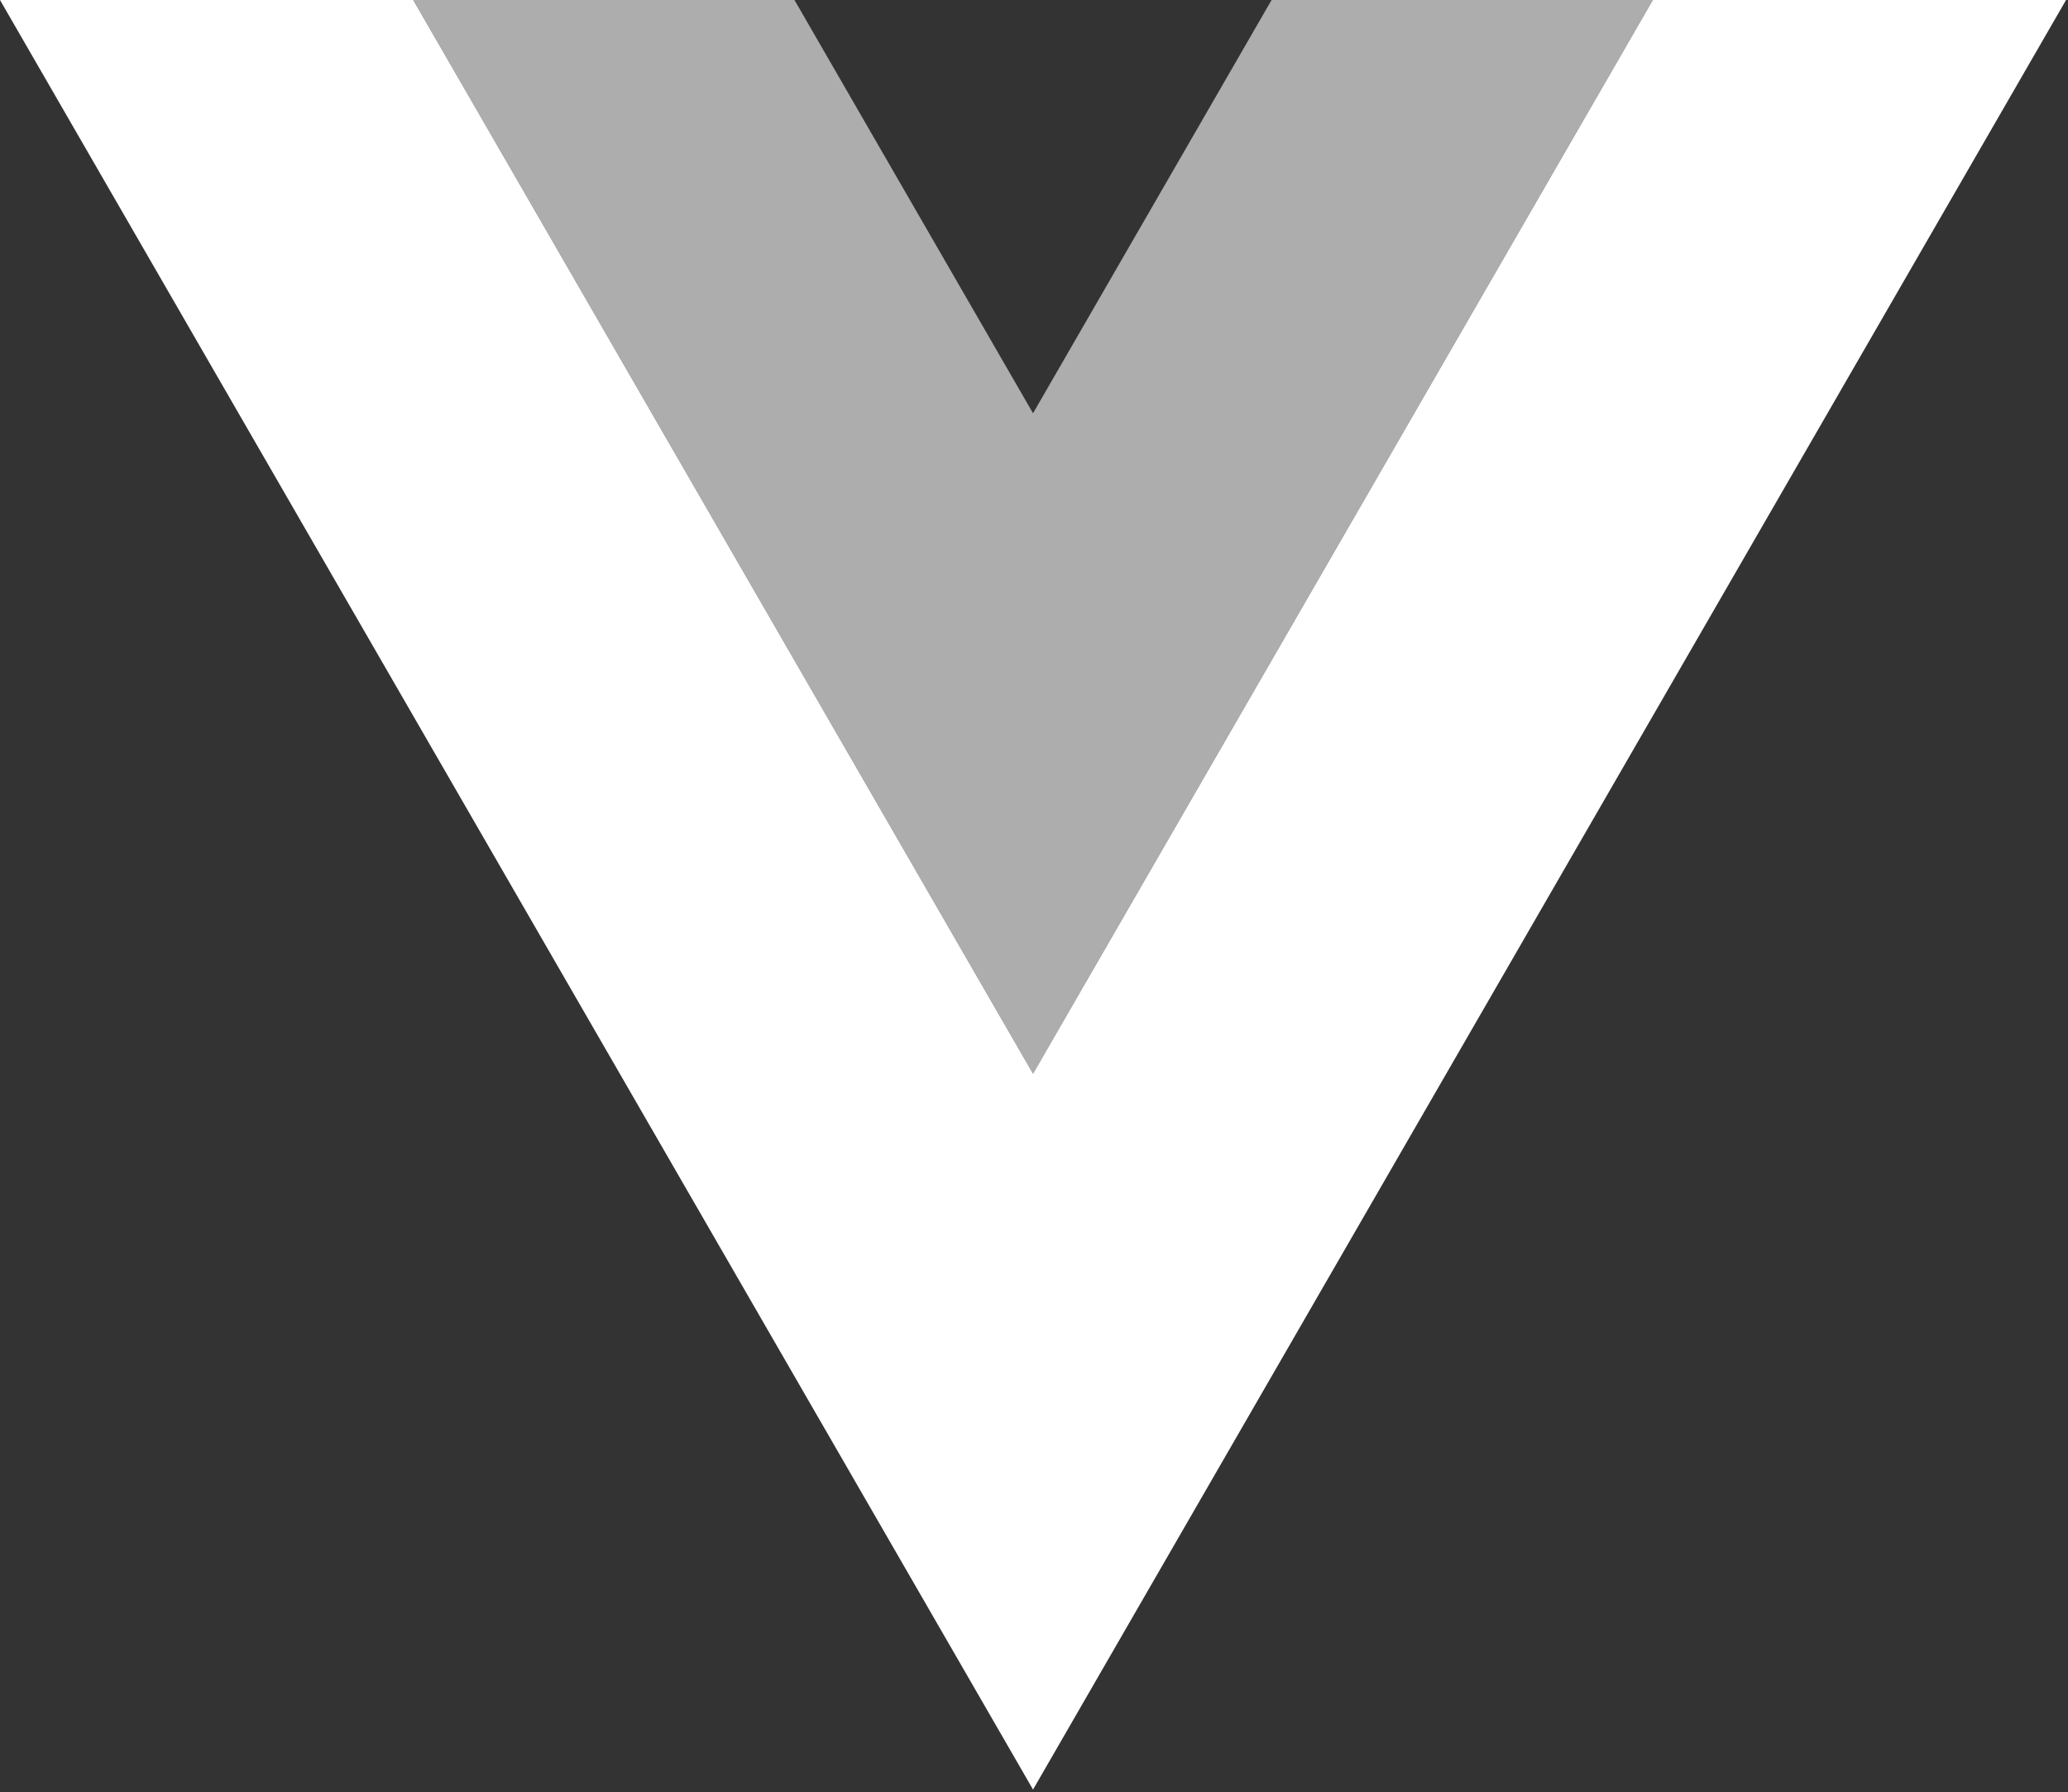
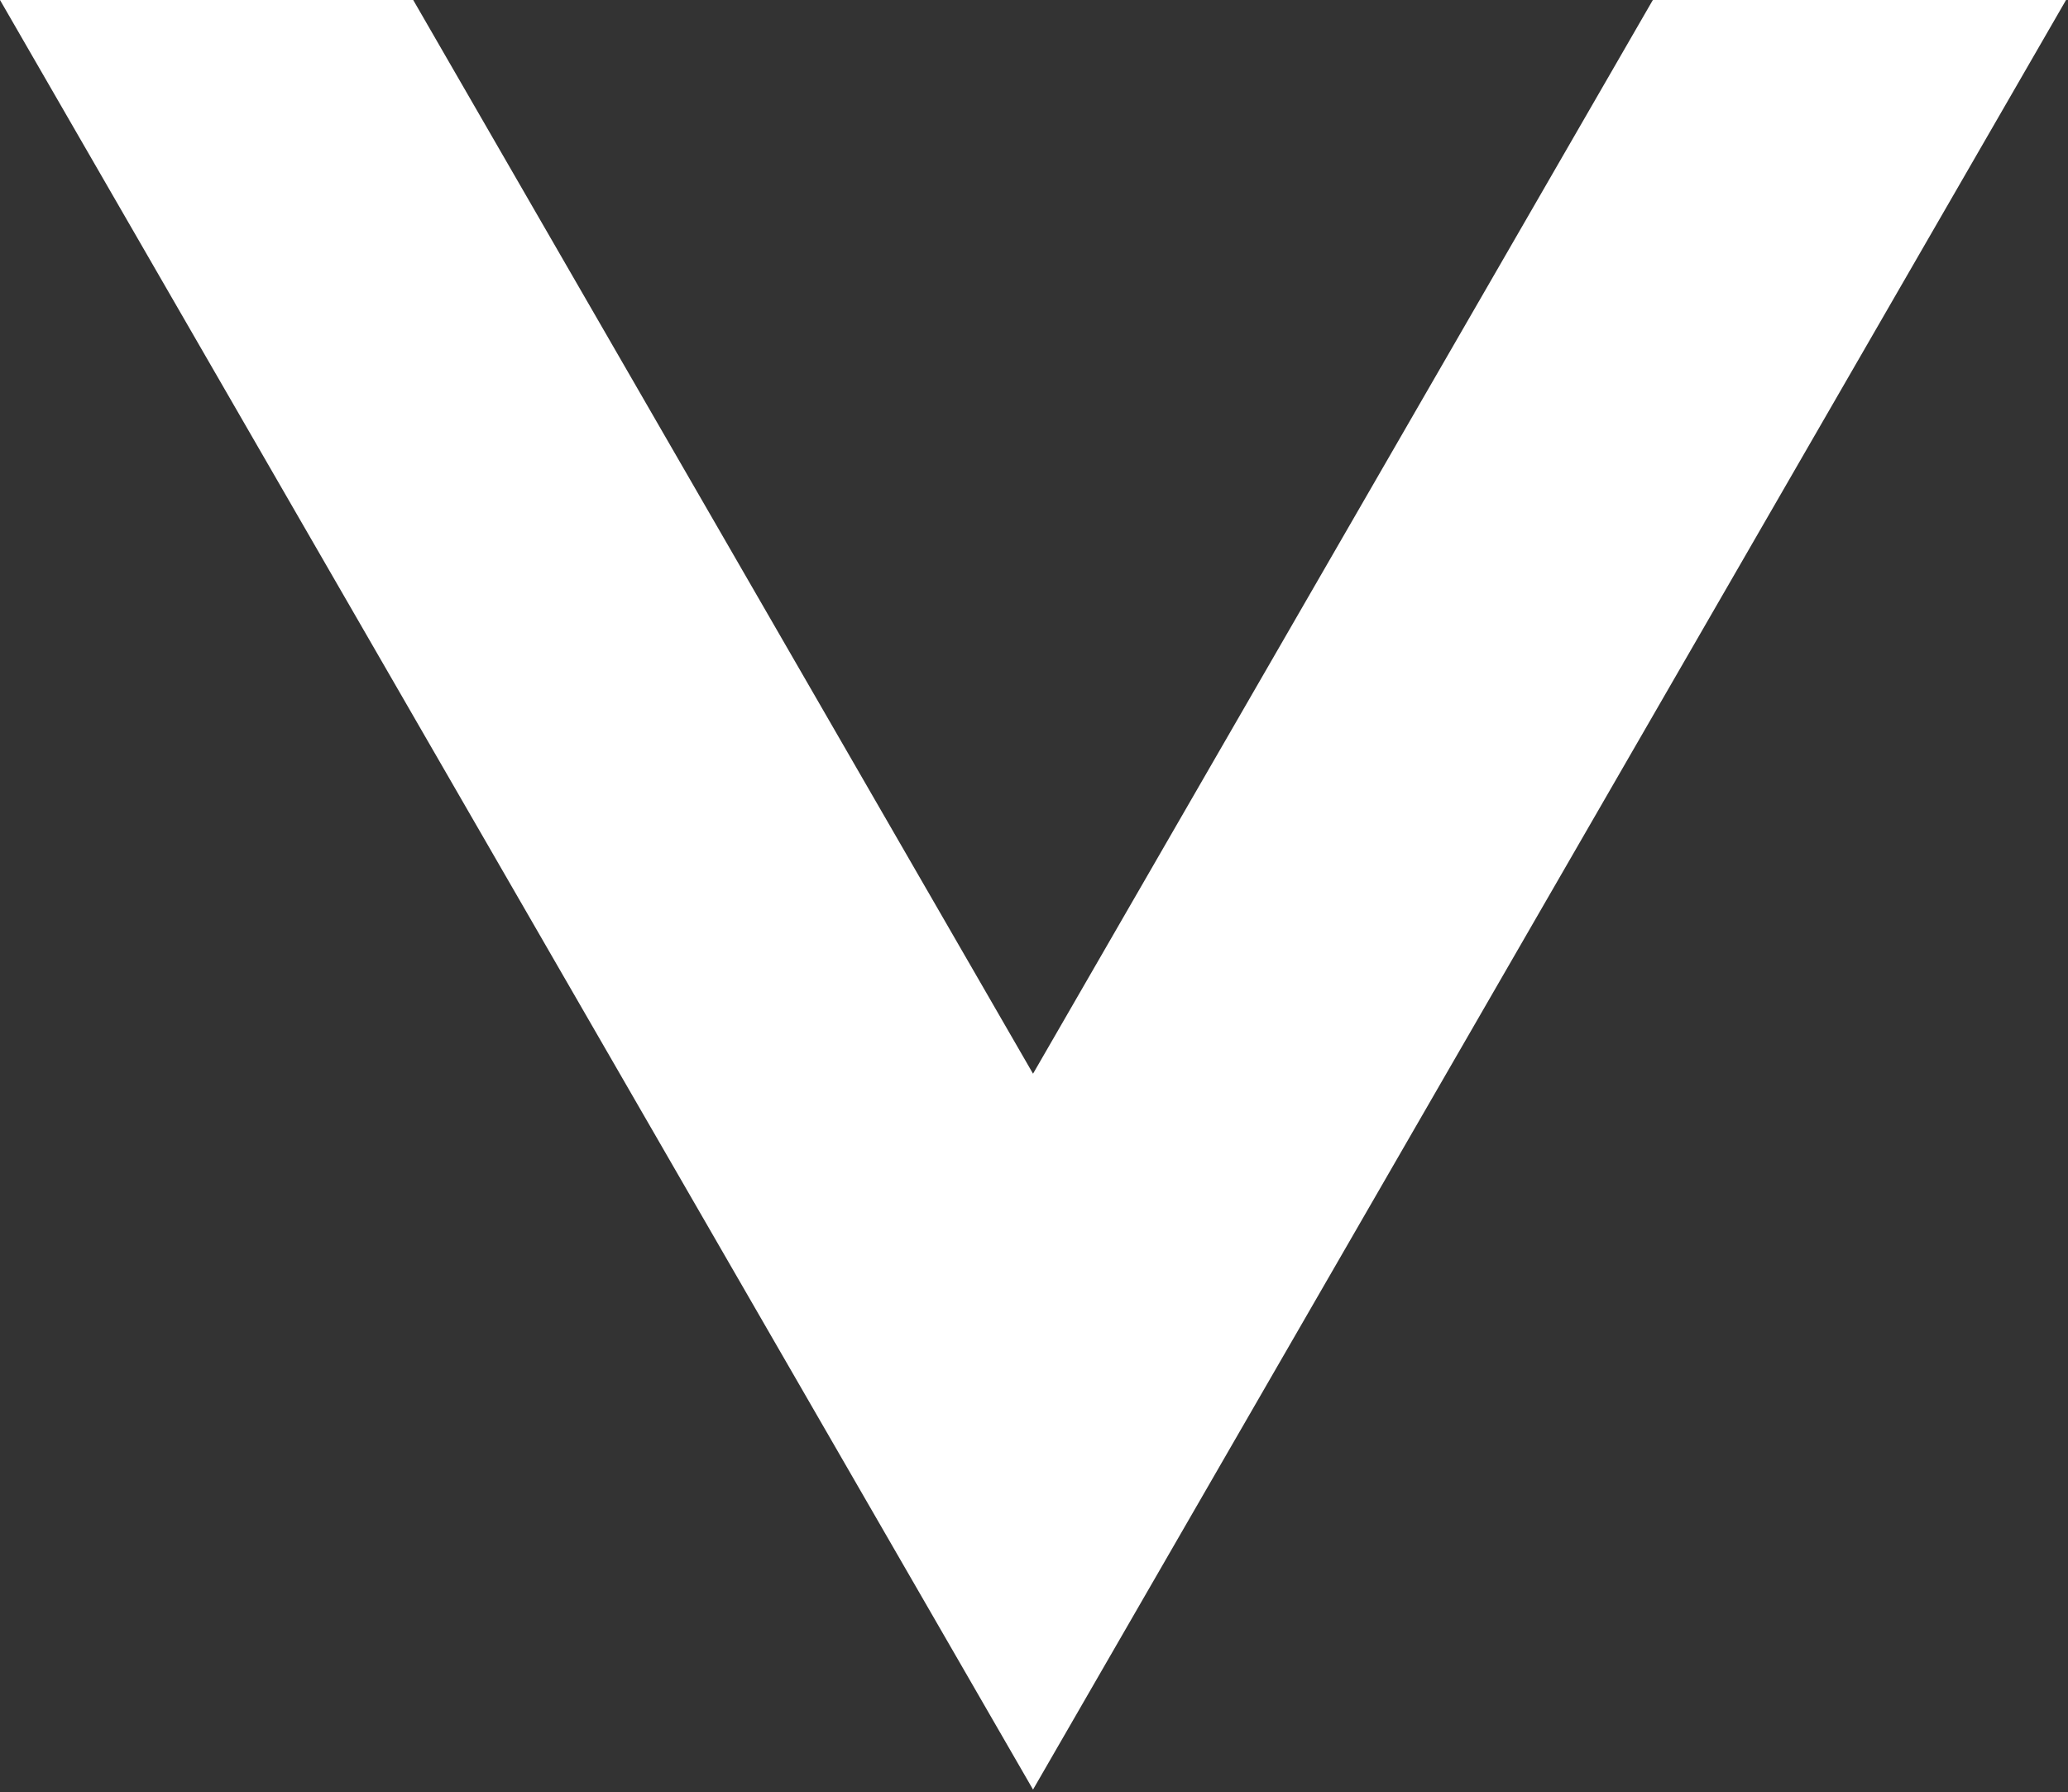
<svg xmlns="http://www.w3.org/2000/svg" width="262" height="227" viewBox="0 0 262 227" fill="none">
  <rect x="0" y="0" width="262" height="227" fill="#333333" stroke="none" />
  <path fill-rule="evenodd" clip-rule="evenodd" d="M209.403 0L130.877 136.01L52.351 0L0 1.41617e-05L130.877 226.688L261.753 1.41617e-05L209.403 0Z" fill="white" />
-   <path d="M161.101 1.41617e-05L130.877 52.351L100.652 1.41617e-05L52.351 0L130.877 136.01L209.403 0L161.101 1.41617e-05Z" fill="white" fill-opacity="0.6" />
</svg>